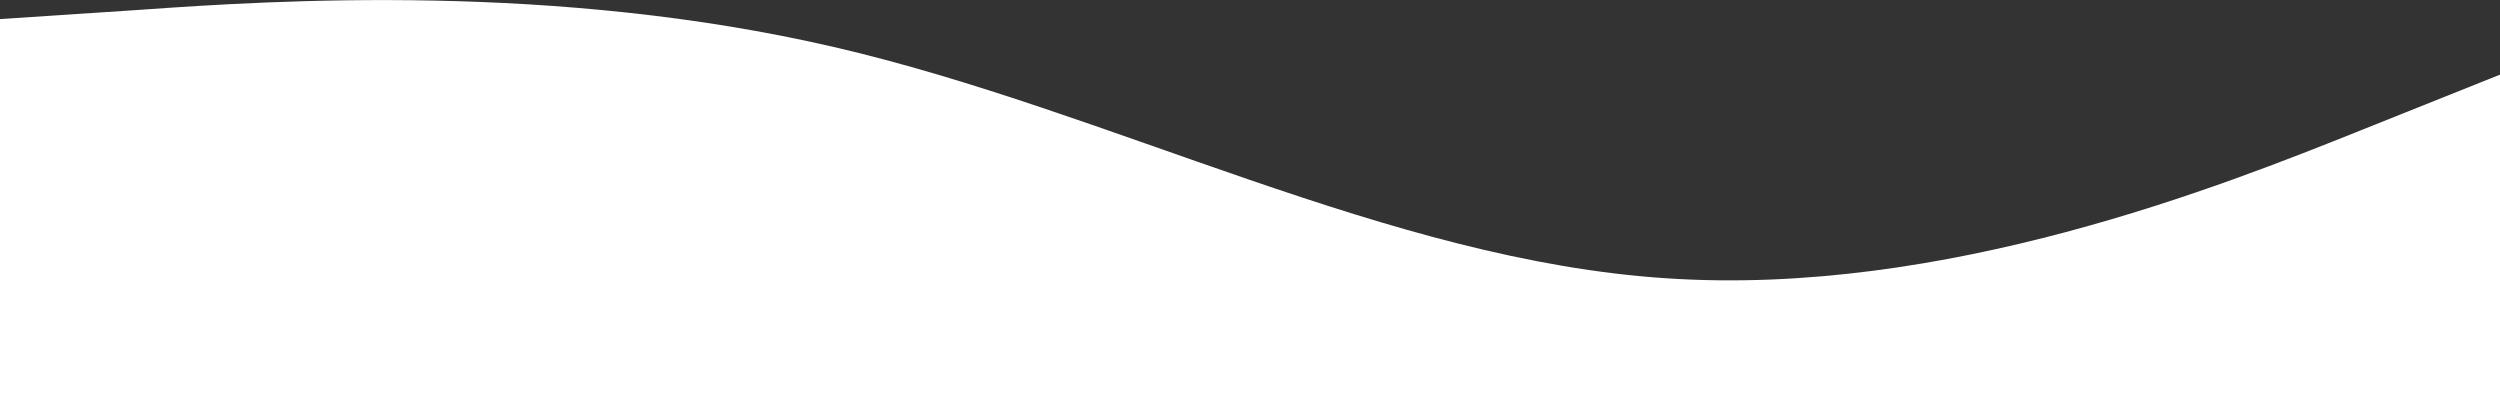
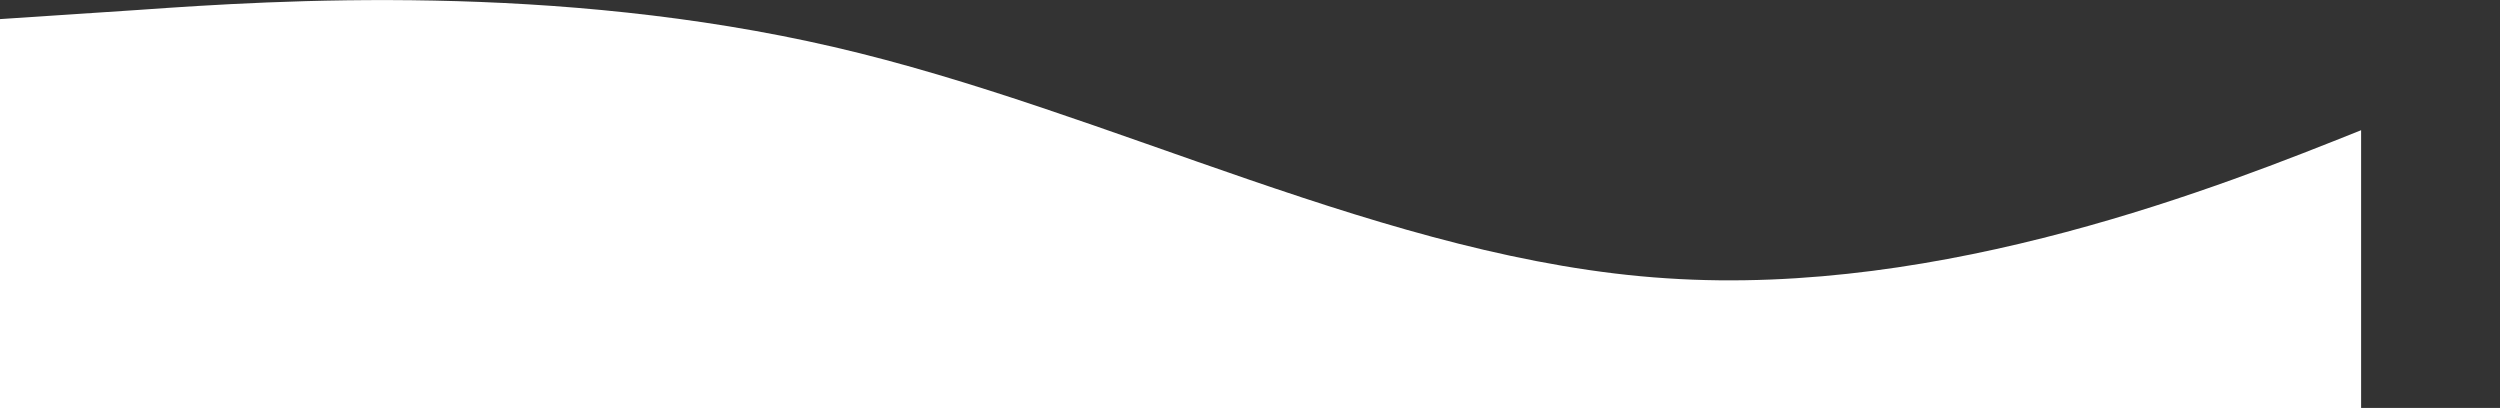
<svg xmlns="http://www.w3.org/2000/svg" viewBox="0 0 1440 234.96">
  <rect x="0" y="0" width="1440" height="234.96" fill="#333333" stroke="none" />
  <defs>
    <style>.cls-1{fill:#fff;}</style>
  </defs>
  <title>Recurso 15</title>
  <g id="Capa_2" data-name="Capa 2">
    <g id="Capa_1-2" data-name="Capa 1">
-       <path class="cls-1" d="M0,11l80-5.3C160,0,320-10,480,27s320,123,480,133.3C1120,171,1280,107,1360,75l80-32V235H0Z" />
+       <path class="cls-1" d="M0,11l80-5.3C160,0,320-10,480,27s320,123,480,133.3C1120,171,1280,107,1360,75V235H0Z" />
    </g>
  </g>
</svg>